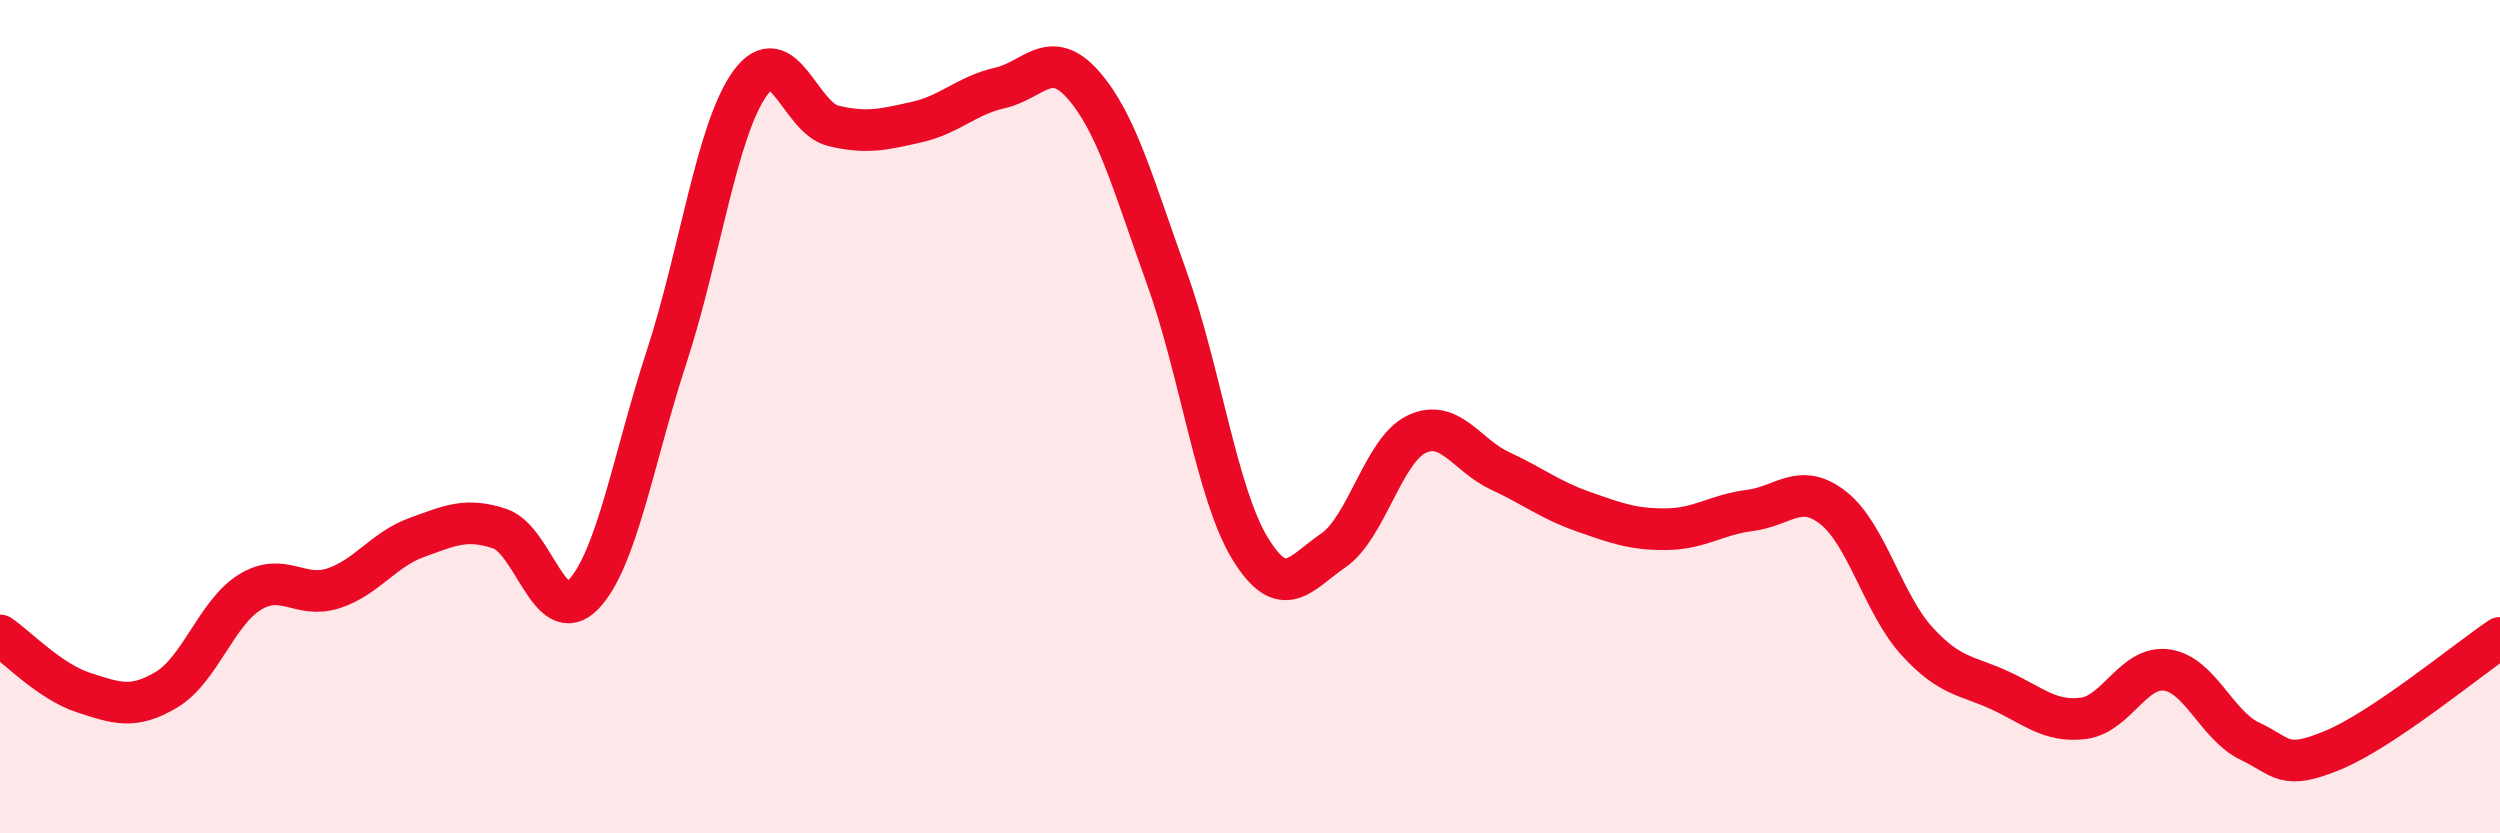
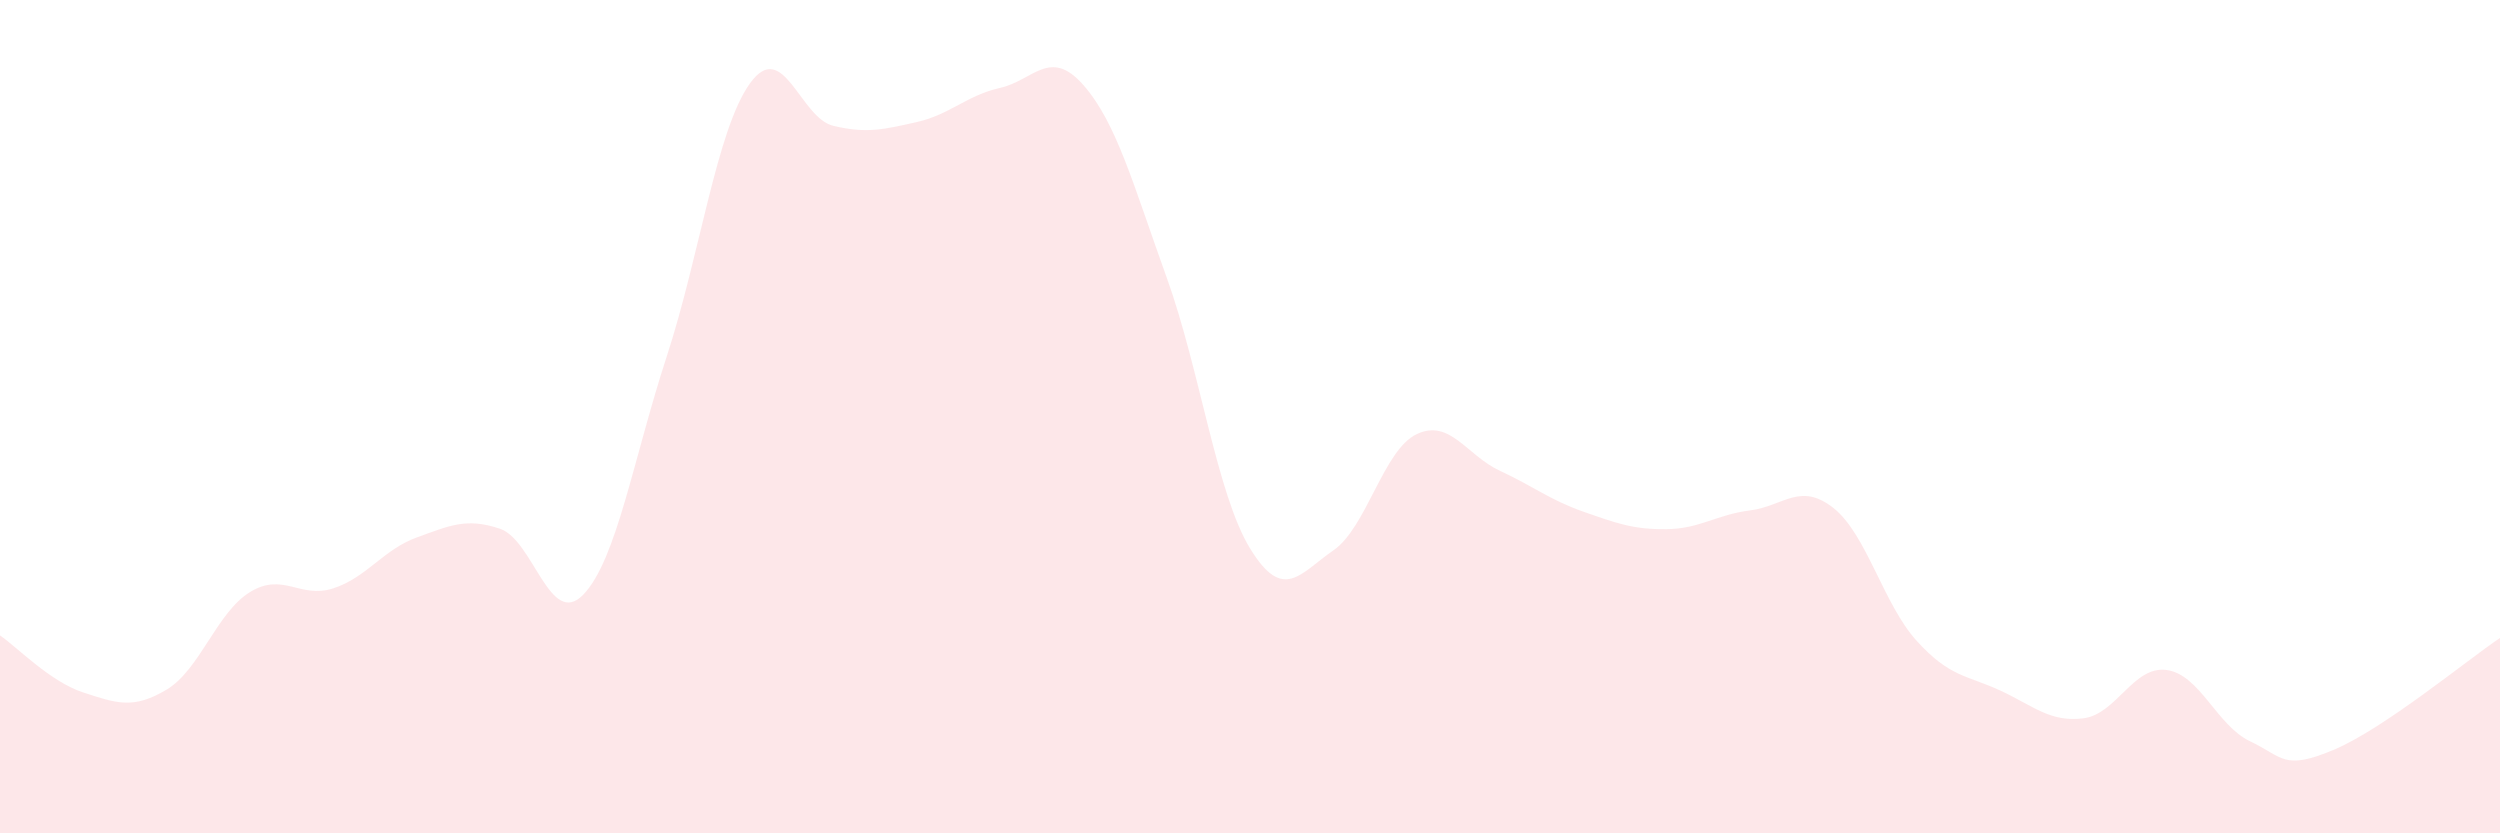
<svg xmlns="http://www.w3.org/2000/svg" width="60" height="20" viewBox="0 0 60 20">
  <path d="M 0,15.25 C 0.4,15.52 1.2,16.36 2,16.62 C 2.8,16.88 3.2,17.03 4,16.55 C 4.8,16.07 5.2,14.7 6,14.21 C 6.8,13.72 7.2,14.38 8,14.12 C 8.8,13.86 9.2,13.19 10,12.9 C 10.8,12.61 11.2,12.42 12,12.69 C 12.8,12.96 13.2,15.1 14,14.27 C 14.8,13.44 15.2,11.01 16,8.56 C 16.8,6.11 17.2,3.11 18,2 C 18.8,0.89 19.2,2.83 20,3.02 C 20.8,3.21 21.2,3.11 22,2.93 C 22.8,2.75 23.2,2.29 24,2.11 C 24.8,1.93 25.2,1.13 26,2.04 C 26.8,2.95 27.2,4.44 28,6.66 C 28.8,8.88 29.2,11.85 30,13.16 C 30.8,14.47 31.2,13.76 32,13.21 C 32.8,12.66 33.2,10.8 34,10.42 C 34.8,10.04 35.2,10.93 36,11.3 C 36.8,11.67 37.2,12 38,12.28 C 38.8,12.56 39.2,12.71 40,12.7 C 40.8,12.69 41.2,12.35 42,12.25 C 42.8,12.15 43.2,11.56 44,12.19 C 44.8,12.82 45.2,14.5 46,15.38 C 46.8,16.26 47.2,16.2 48,16.57 C 48.8,16.94 49.2,17.34 50,17.24 C 50.8,17.14 51.2,15.97 52,16.08 C 52.8,16.19 53.2,17.41 54,17.79 C 54.8,18.17 54.8,18.5 56,18 C 57.2,17.5 59.2,15.85 60,15.31L60 20L0 20Z" fill="#EB0A25" opacity="0.1" stroke-linecap="round" stroke-linejoin="round" />
-   <path d="M 0,15.25 C 0.4,15.52 1.2,16.36 2,16.62 C 2.8,16.88 3.2,17.03 4,16.55 C 4.8,16.07 5.2,14.7 6,14.21 C 6.8,13.72 7.2,14.38 8,14.12 C 8.8,13.86 9.2,13.19 10,12.9 C 10.8,12.61 11.2,12.42 12,12.69 C 12.8,12.96 13.2,15.1 14,14.27 C 14.8,13.44 15.2,11.01 16,8.56 C 16.8,6.11 17.2,3.11 18,2 C 18.8,0.89 19.2,2.83 20,3.02 C 20.8,3.21 21.2,3.11 22,2.93 C 22.8,2.75 23.2,2.29 24,2.11 C 24.8,1.93 25.2,1.13 26,2.04 C 26.8,2.95 27.2,4.44 28,6.66 C 28.8,8.88 29.2,11.85 30,13.16 C 30.8,14.47 31.2,13.76 32,13.21 C 32.8,12.66 33.2,10.8 34,10.42 C 34.8,10.04 35.2,10.93 36,11.3 C 36.8,11.67 37.2,12 38,12.28 C 38.8,12.56 39.2,12.71 40,12.7 C 40.8,12.69 41.2,12.35 42,12.25 C 42.8,12.15 43.2,11.56 44,12.19 C 44.8,12.82 45.2,14.5 46,15.38 C 46.8,16.26 47.2,16.2 48,16.57 C 48.8,16.94 49.2,17.34 50,17.24 C 50.8,17.14 51.2,15.97 52,16.08 C 52.8,16.19 53.2,17.41 54,17.79 C 54.8,18.17 54.8,18.5 56,18 C 57.2,17.5 59.2,15.85 60,15.31" stroke="#EB0A25" stroke-width="1" fill="none" stroke-linecap="round" stroke-linejoin="round" />
</svg>